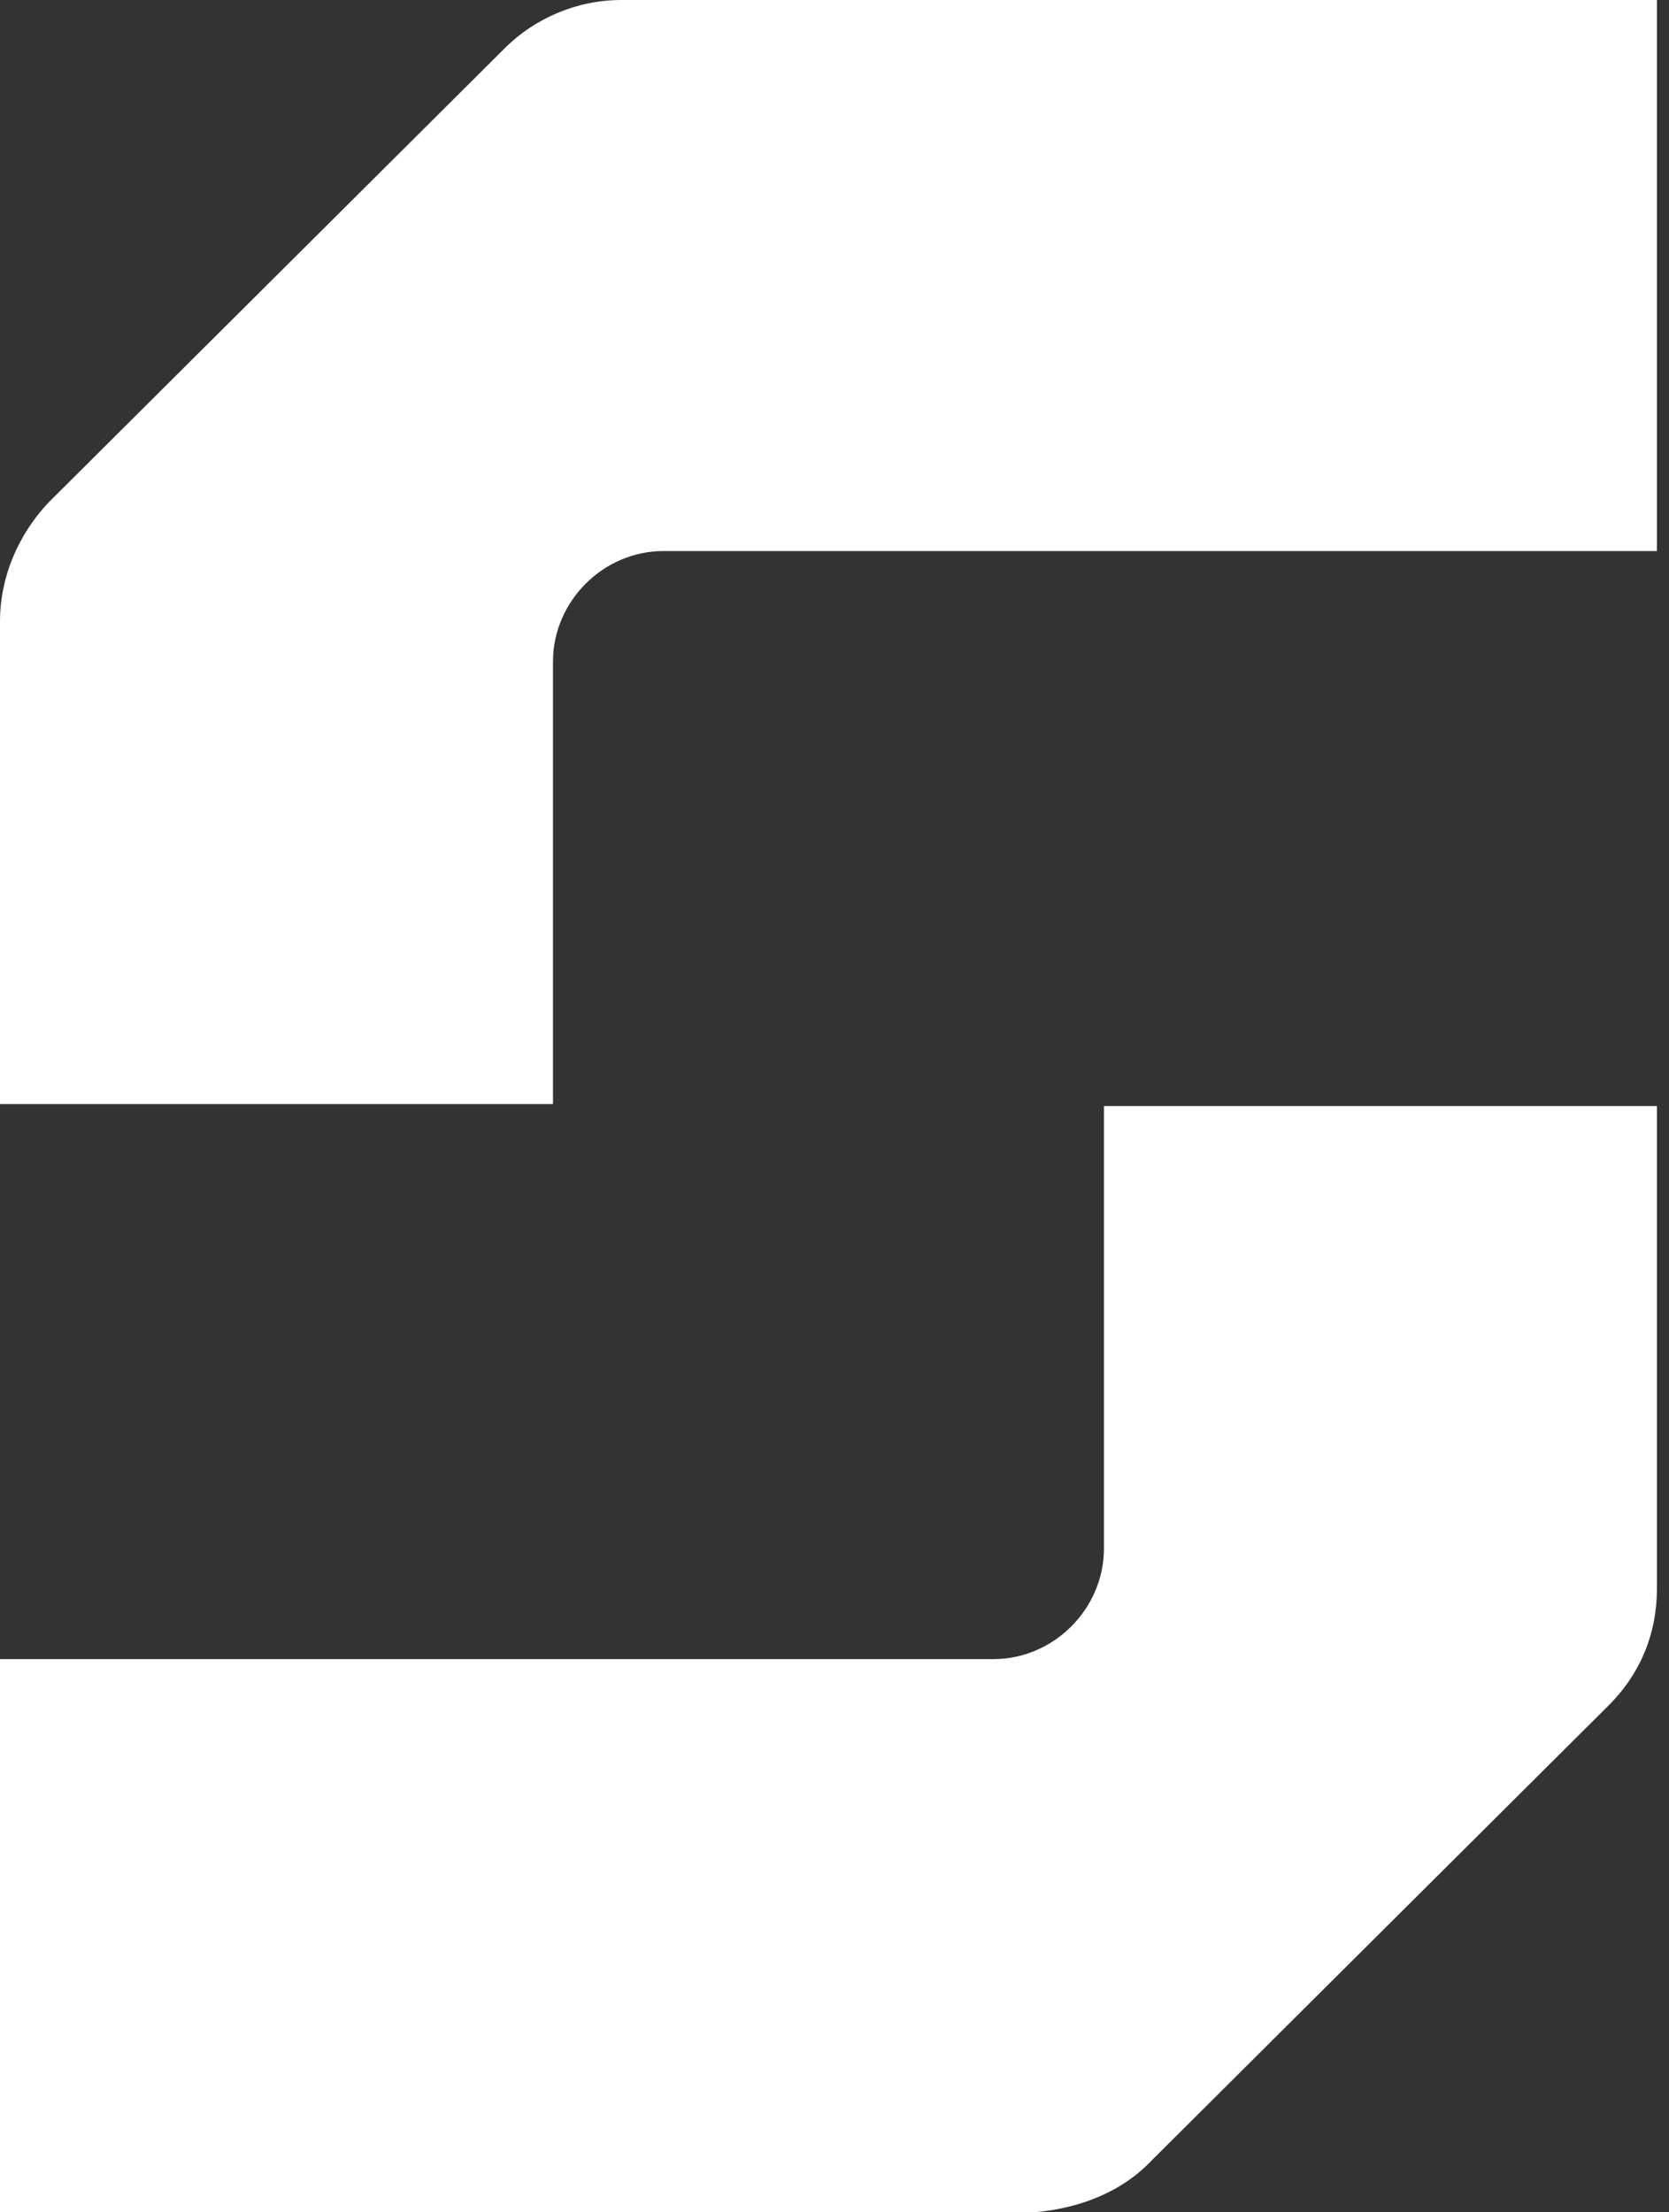
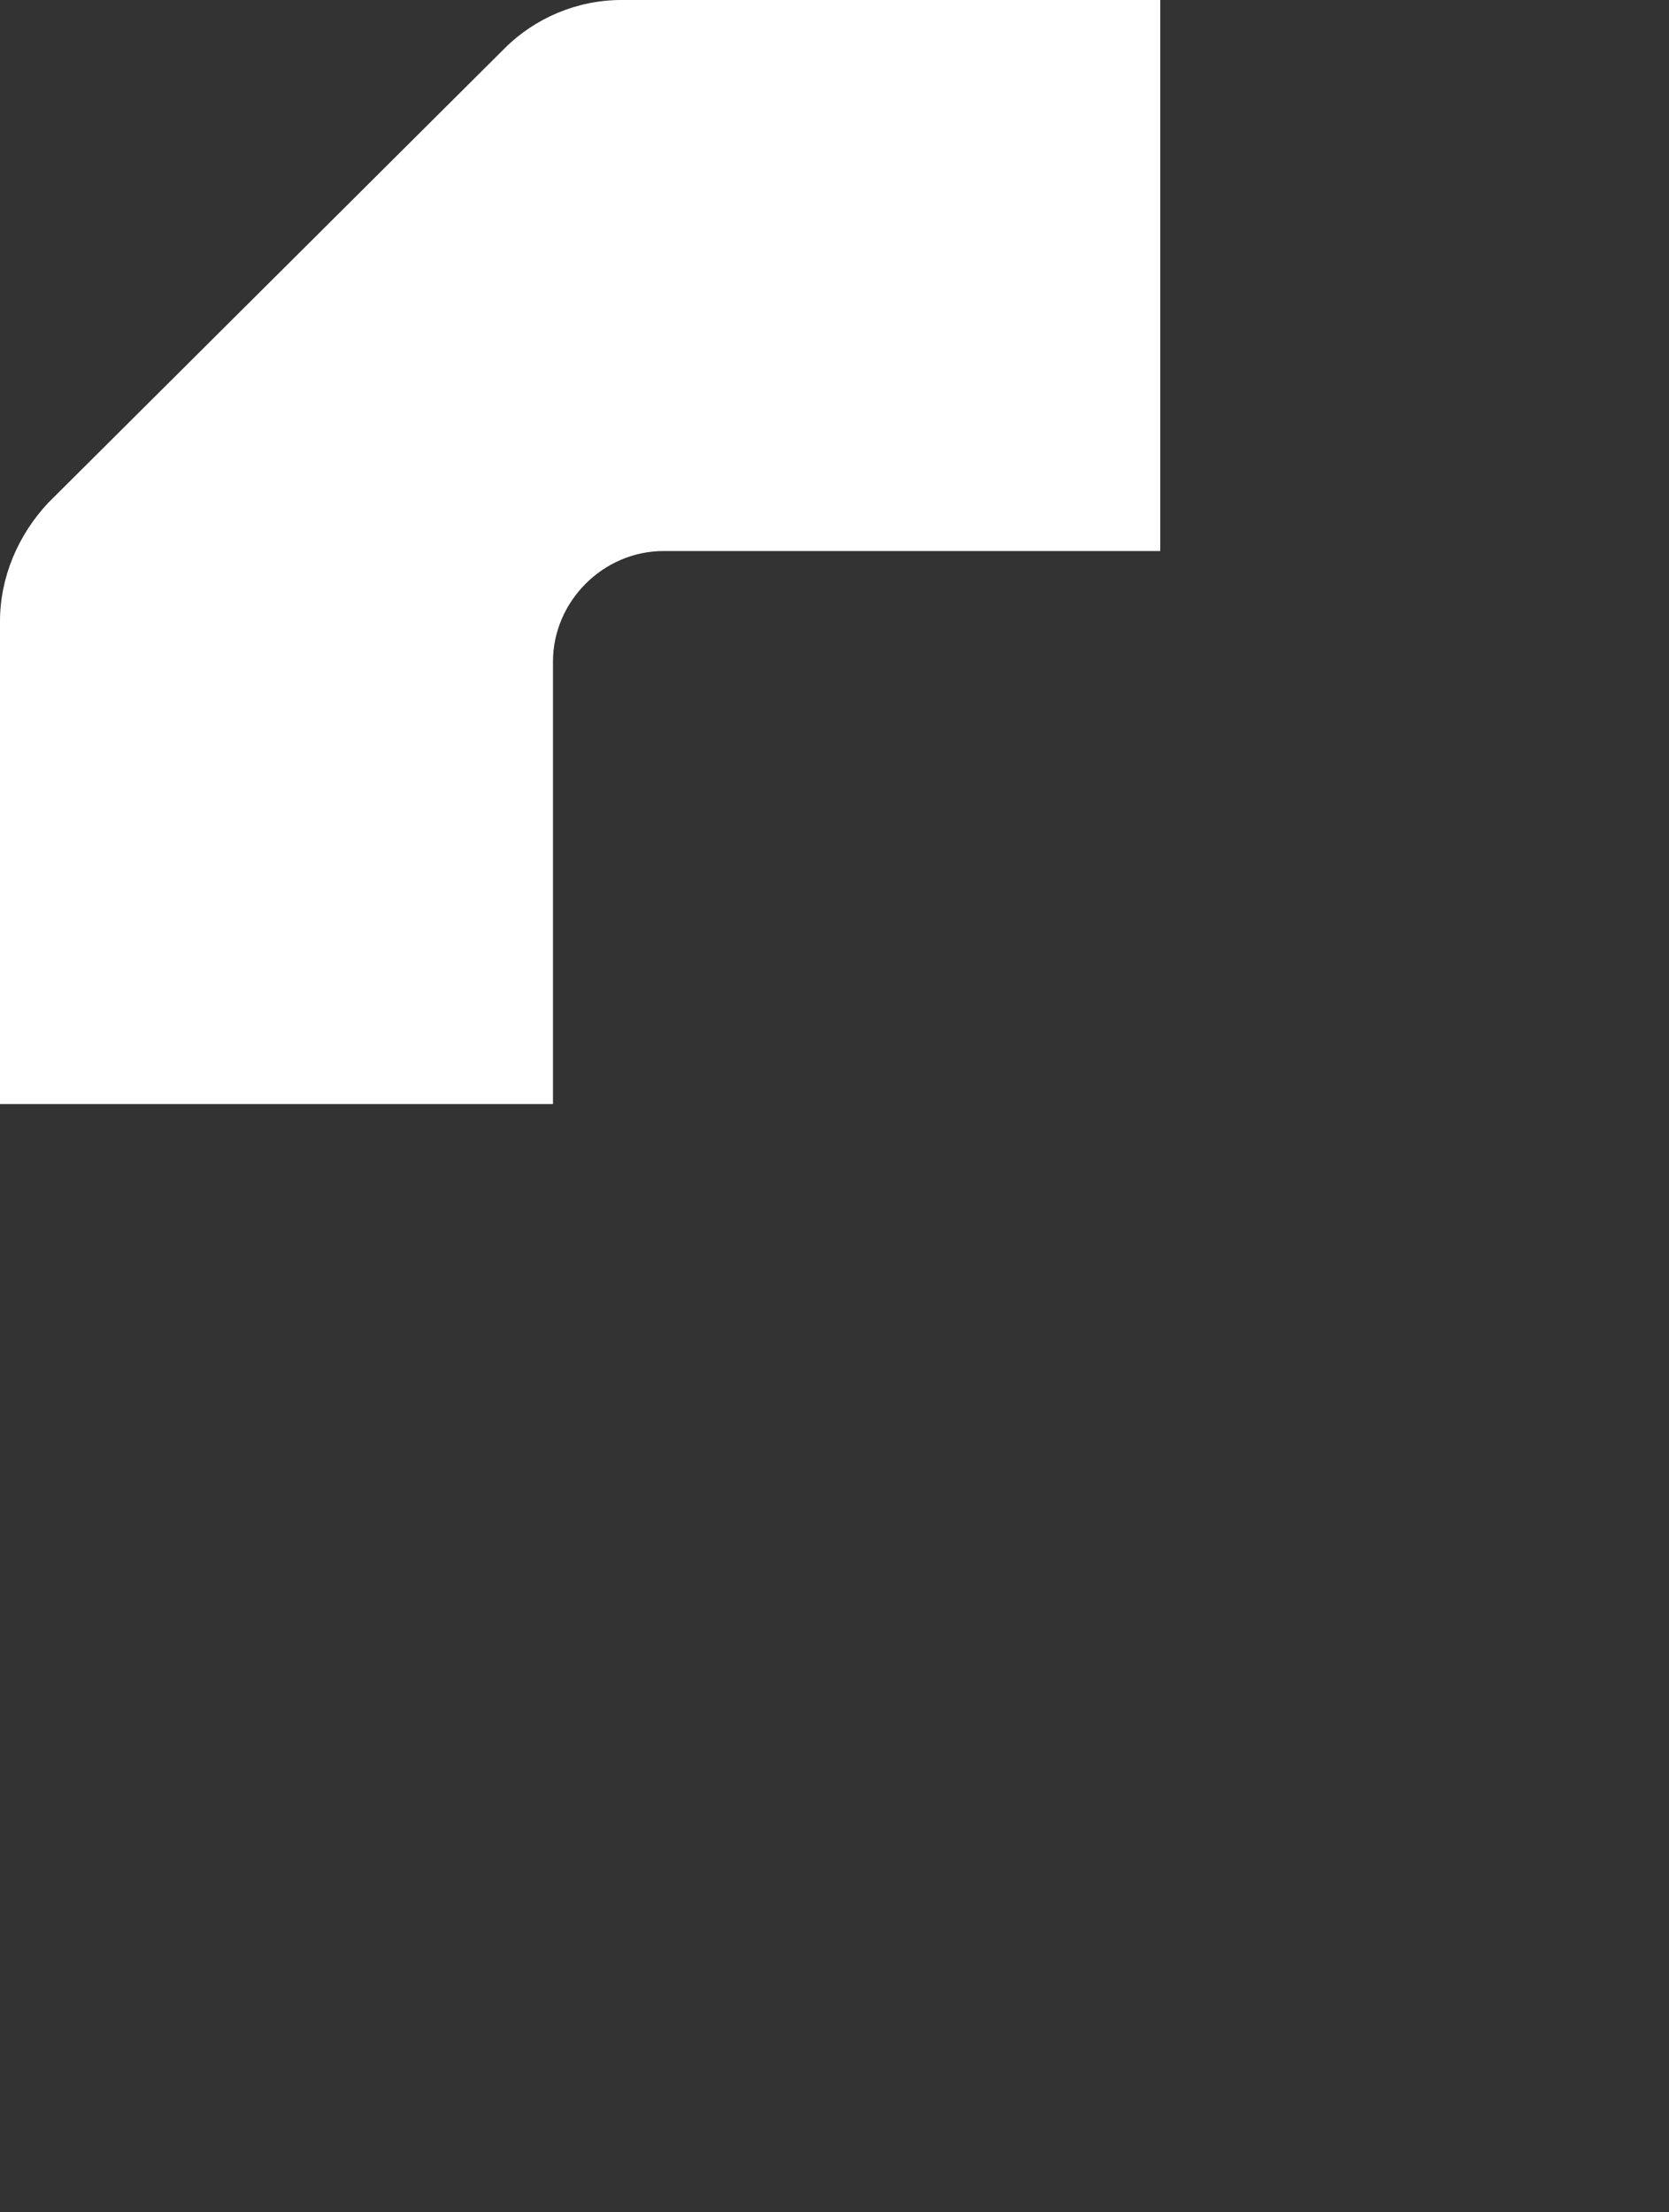
<svg xmlns="http://www.w3.org/2000/svg" width="83" height="110" viewBox="0 0 83 110" fill="none">
  <rect x="0" y="0" width="83" height="110" fill="#333333" stroke="none" />
-   <path d="M25.1 2.4L2.4 25C0.9 26.6 0 28.7 0 30.9V54.9H27.5V49.4V32.9C27.5 29.9 30 27.4 33 27.4H57.7H82.4V0H30.9C28.7 0 26.6 0.9 25.1 2.4Z" fill="white" />
-   <path d="M57.3 107.4L80 84.8C81.6 83.2 82.4 81.2 82.4 79V55H54.9V60.5V77C54.9 80 52.4 82.5 49.4 82.5H24.7H0V110H51.5C53.7 109.8 55.8 109 57.3 107.4Z" fill="white" />
+   <path d="M25.1 2.4L2.4 25C0.9 26.6 0 28.7 0 30.9V54.9H27.5V49.4V32.9C27.5 29.9 30 27.4 33 27.4H57.7V0H30.9C28.7 0 26.6 0.9 25.1 2.4Z" fill="white" />
</svg>